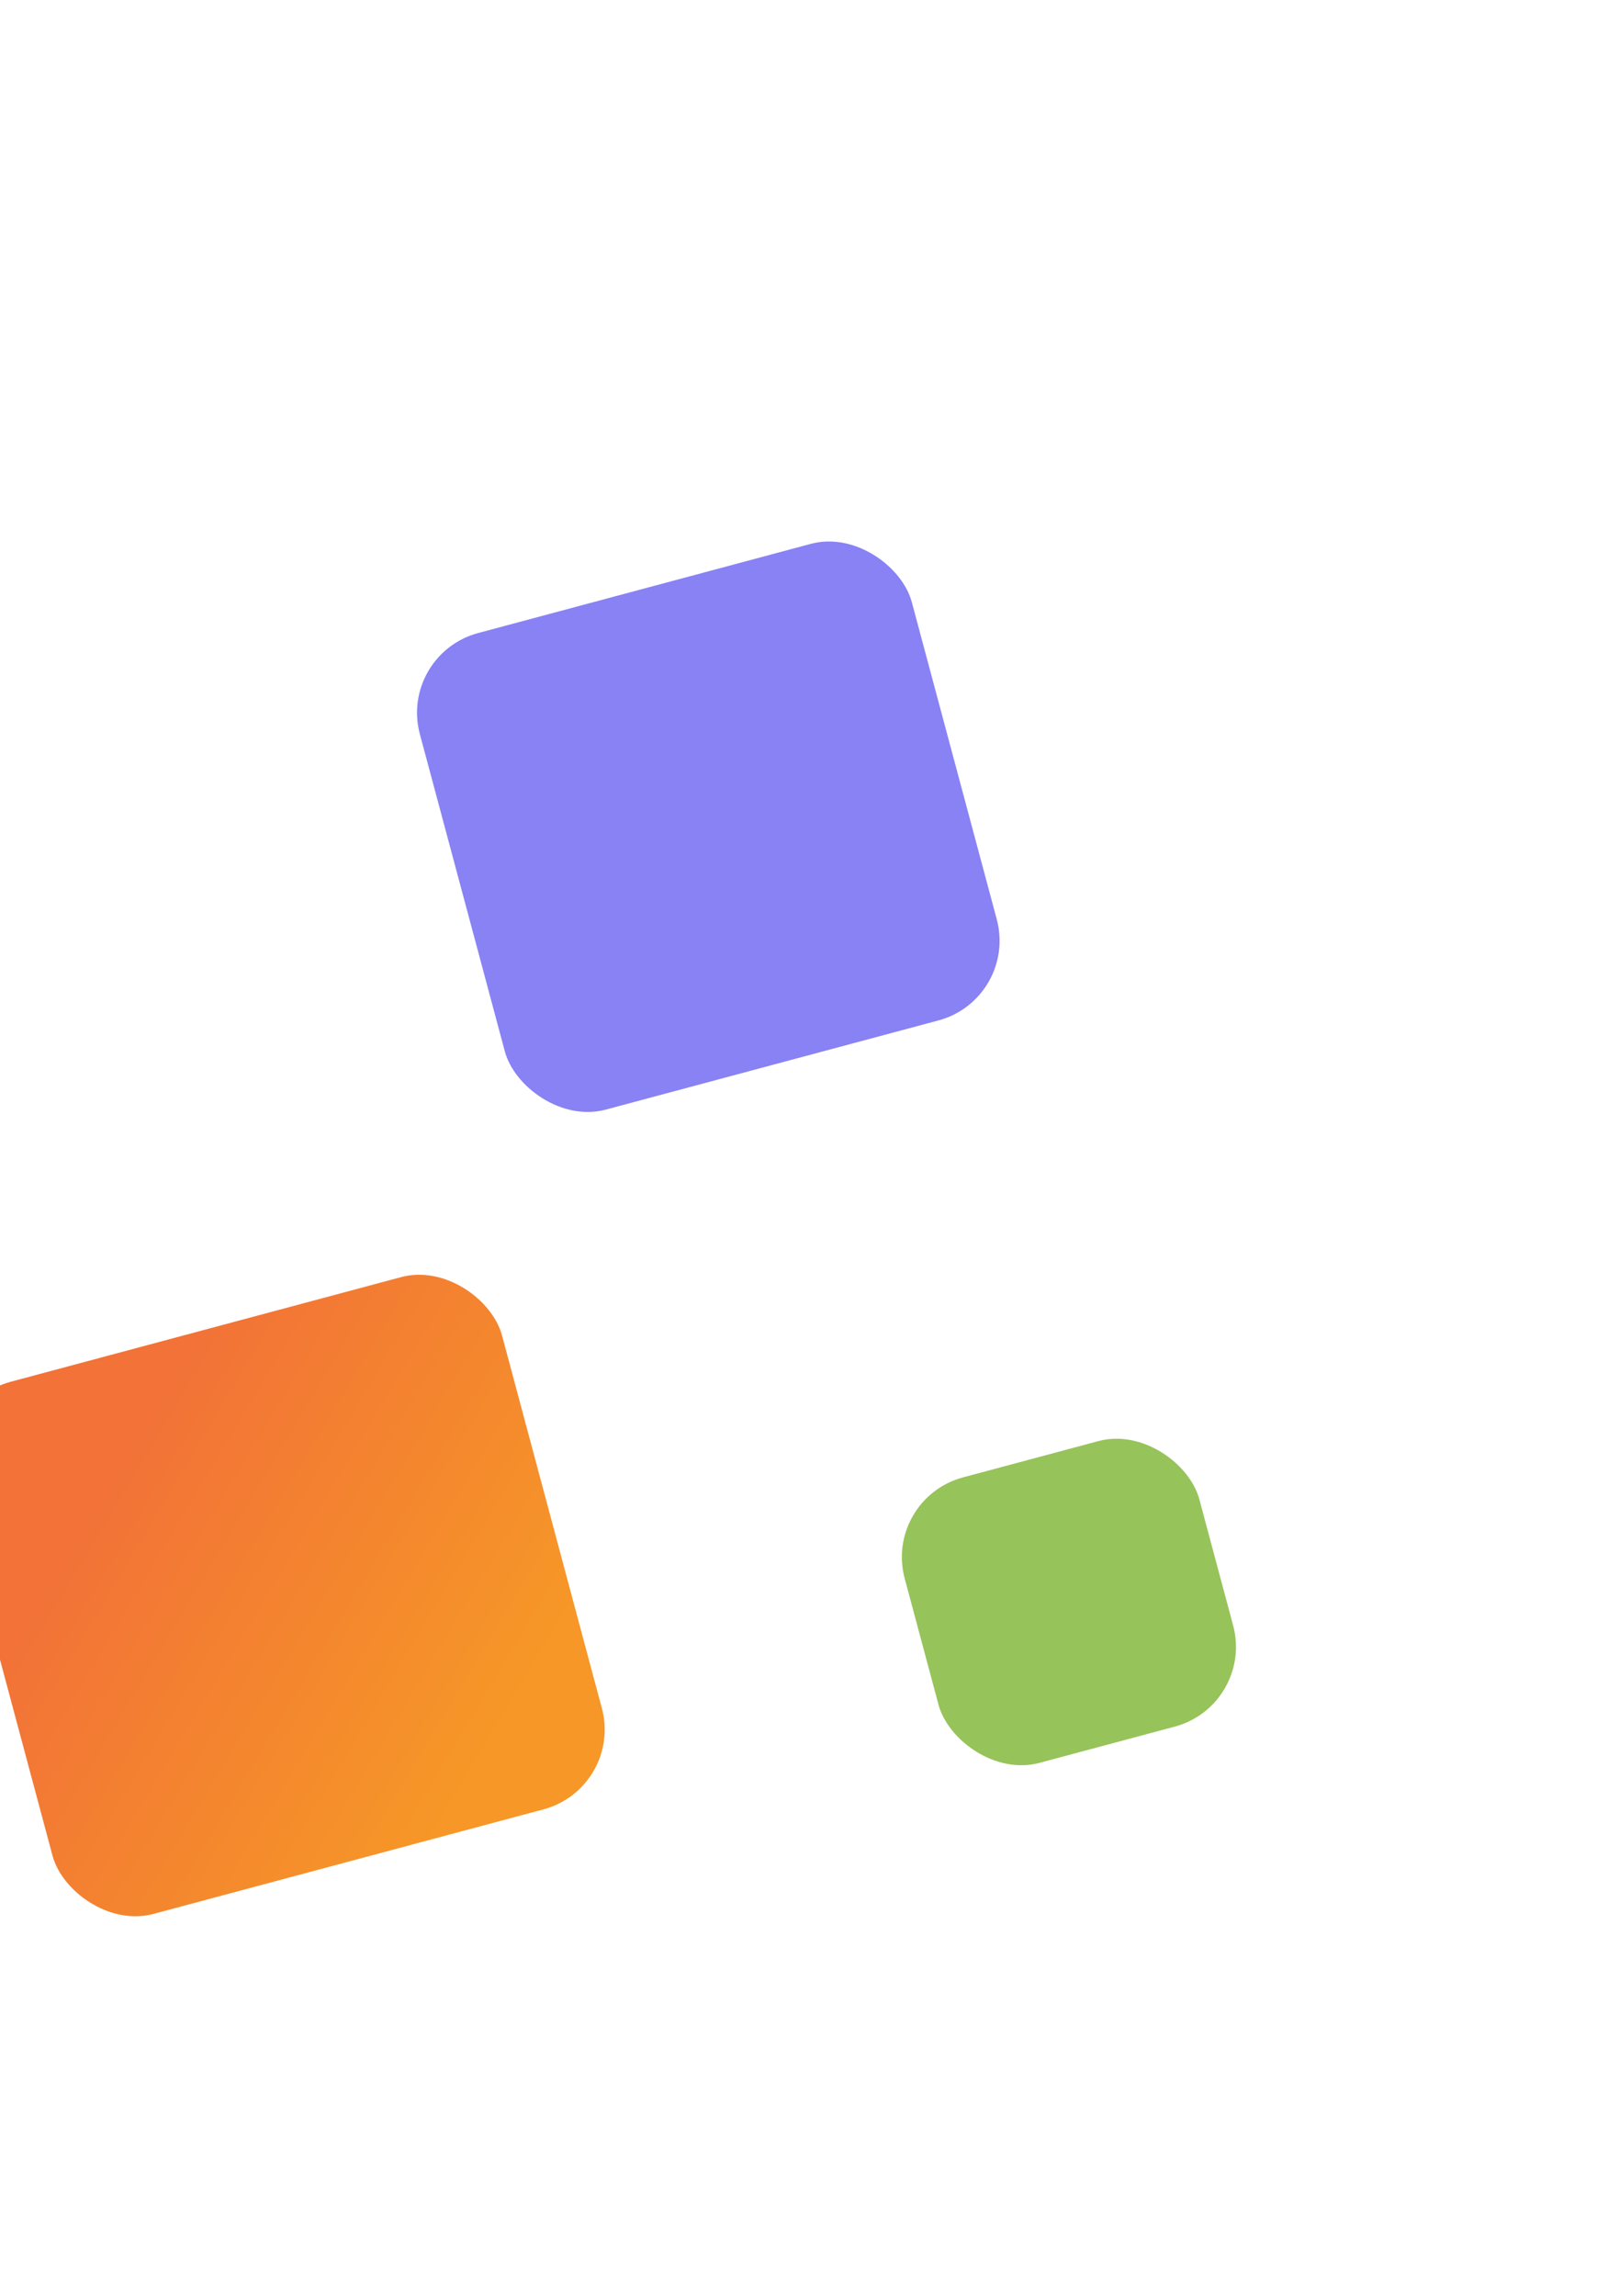
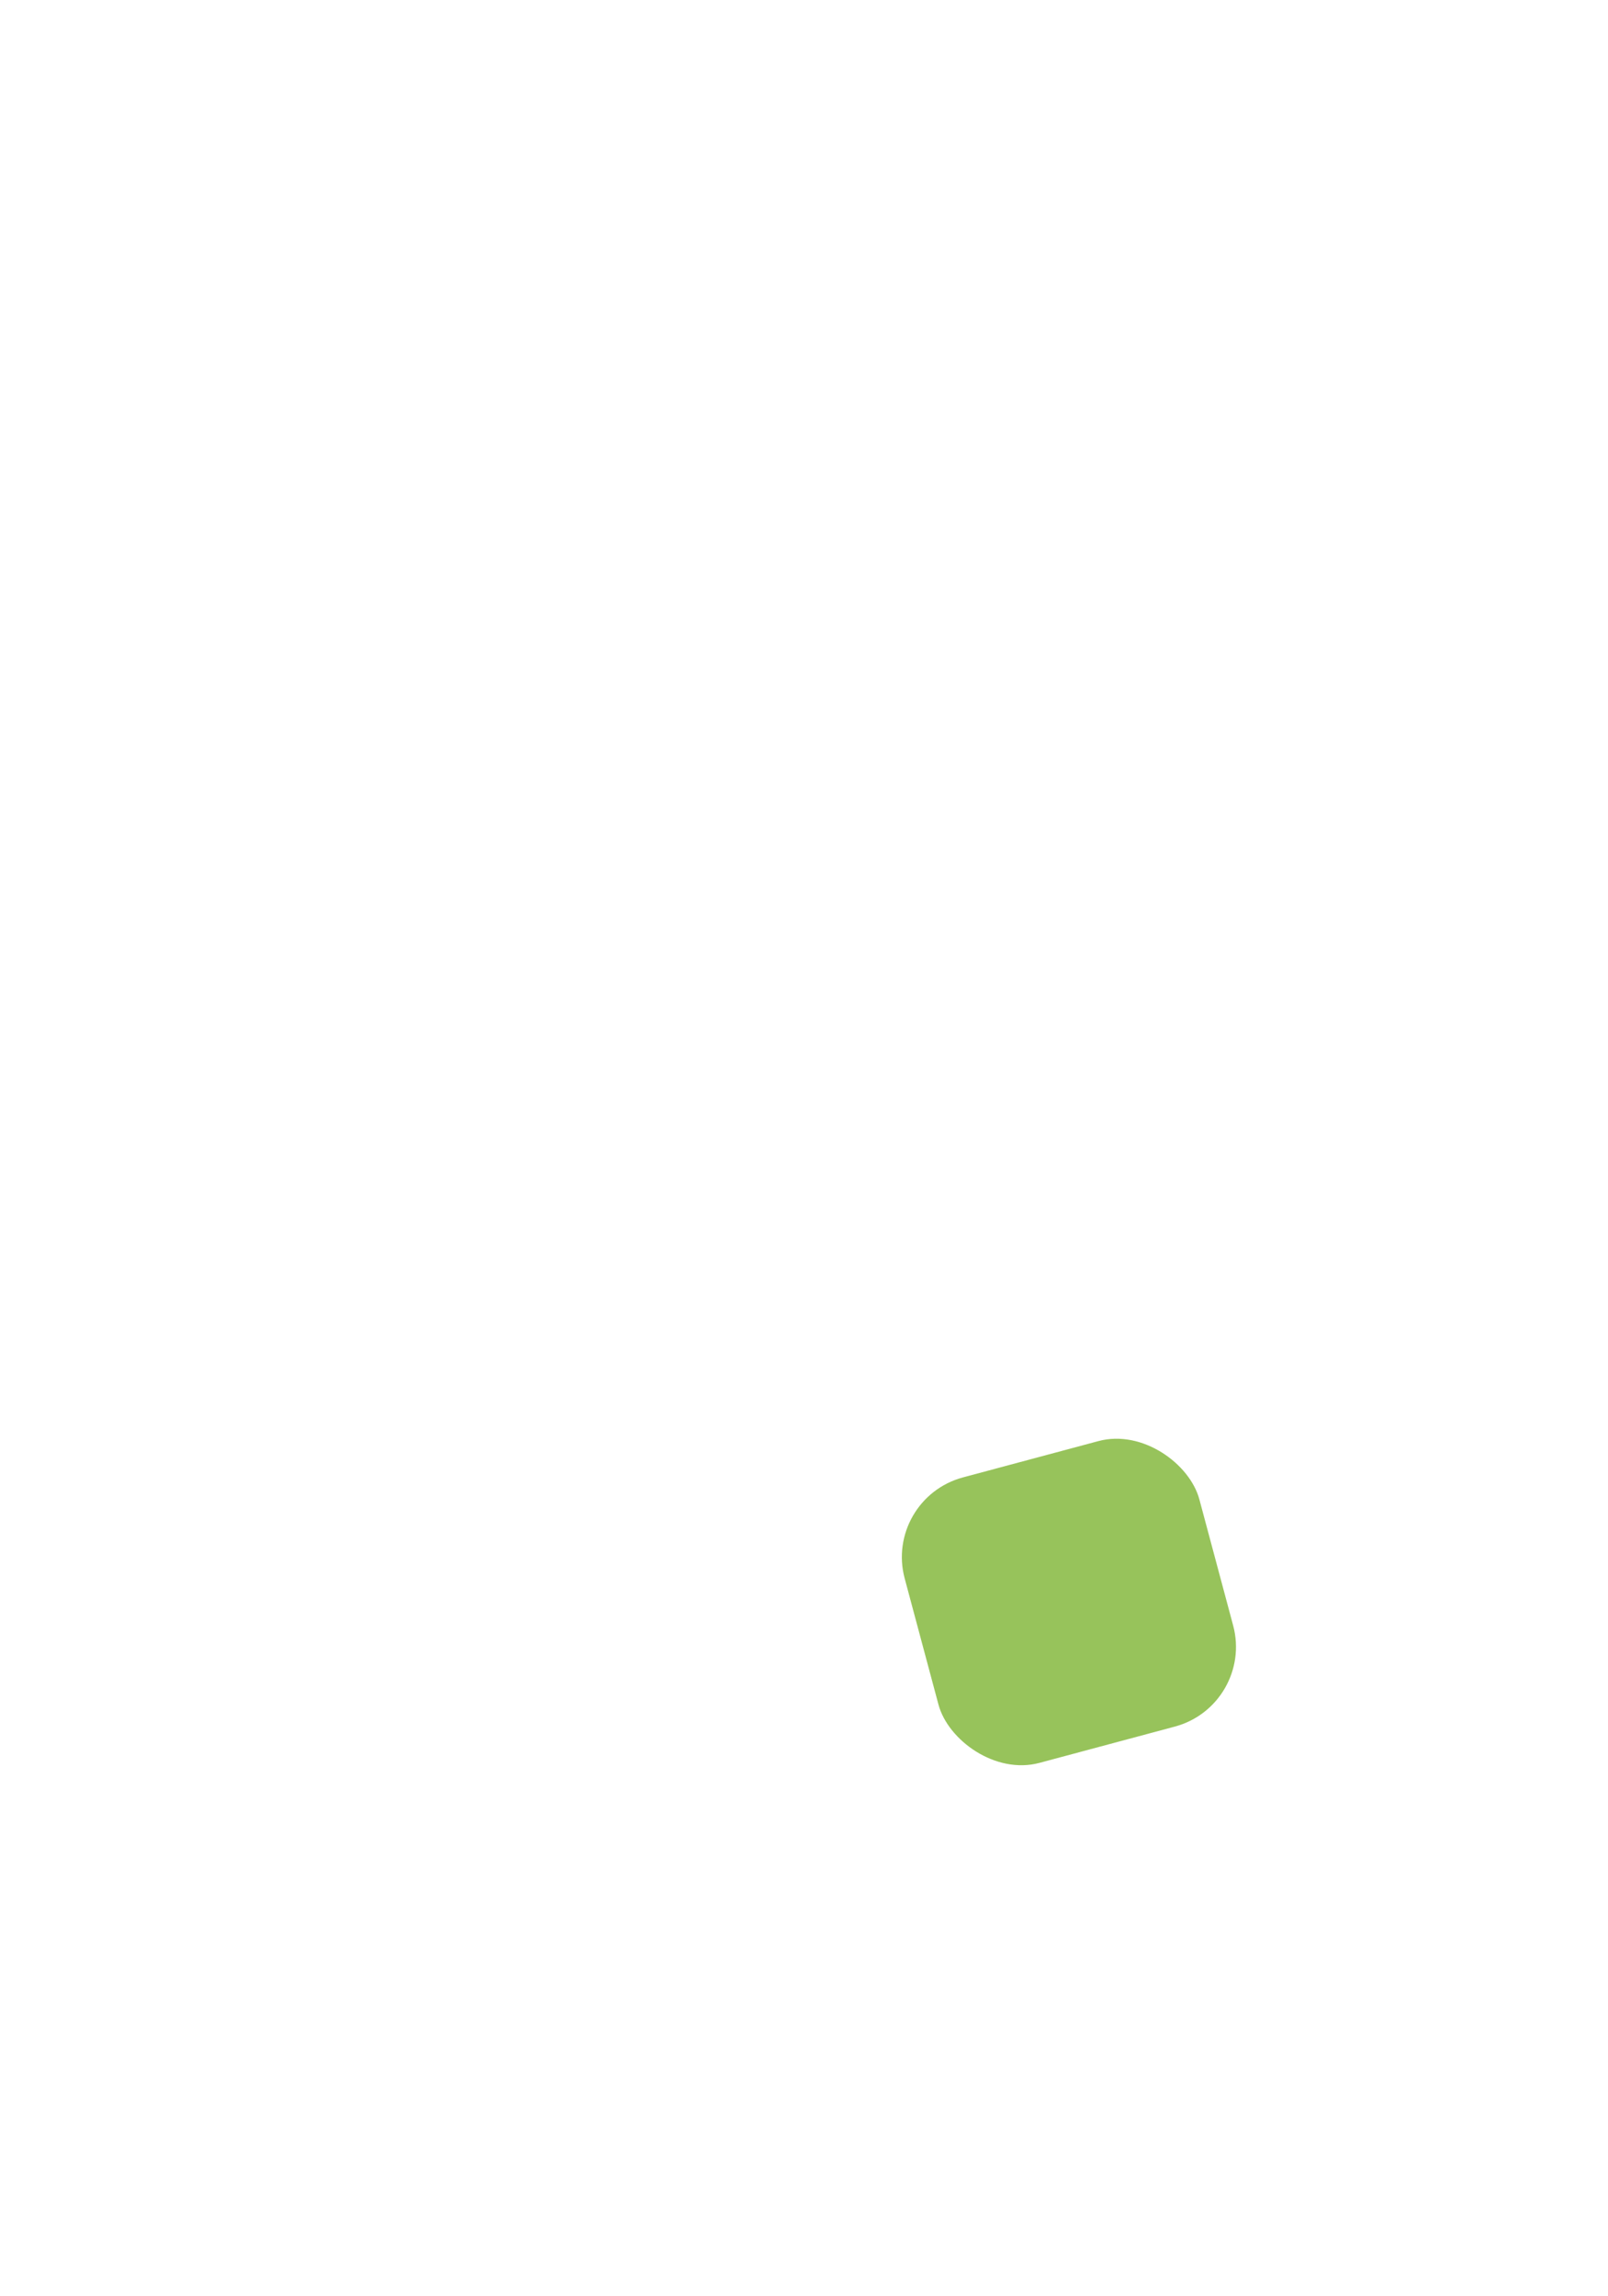
<svg xmlns="http://www.w3.org/2000/svg" width="117" height="167" viewBox="0 0 117 167" fill="none">
  <g filter="url(#filter0_d_7616_24265)">
-     <rect x="26.996" y="43.592" width="37.059" height="35.882" rx="6" transform="rotate(-15 26.996 43.592)" fill="url(#paint0_linear_7616_24265)" />
-   </g>
+     </g>
  <g filter="url(#filter1_d_7616_24265)">
-     <rect x="-7" y="98.041" width="41.385" height="40.071" rx="6" transform="rotate(-15 -7 98.041)" fill="url(#paint1_linear_7616_24265)" />
-   </g>
+     </g>
  <g filter="url(#filter2_d_7616_24265)">
    <rect x="62.273" y="105" width="22.199" height="21.495" rx="6" transform="rotate(-15 62.273 105)" fill="url(#paint2_linear_7616_24265)" />
  </g>
  <defs>
    <filter id="filter0_d_7616_24265" x="-8.656" y="0.348" width="120.387" height="119.557" filterUnits="userSpaceOnUse" color-interpolation-filters="sRGB">
      <feFlood flood-opacity="0" result="BackgroundImageFix" />
      <feColorMatrix in="SourceAlpha" type="matrix" values="0 0 0 0 0 0 0 0 0 0 0 0 0 0 0 0 0 0 127 0" result="hardAlpha" />
      <feOffset dx="2" dy="4" />
      <feGaussianBlur stdDeviation="19.5" />
      <feComposite in2="hardAlpha" operator="out" />
      <feColorMatrix type="matrix" values="0 0 0 0 0.533 0 0 0 0 0.51 0 0 0 0 0.957 0 0 0 0.7 0" />
      <feBlend mode="normal" in2="BackgroundImageFix" result="effect1_dropShadow_7616_24265" />
      <feBlend mode="normal" in="SourceGraphic" in2="effect1_dropShadow_7616_24265" result="shape" />
    </filter>
    <filter id="filter1_d_7616_24265" x="-30.652" y="65.678" width="101.652" height="100.723" filterUnits="userSpaceOnUse" color-interpolation-filters="sRGB">
      <feFlood flood-opacity="0" result="BackgroundImageFix" />
      <feColorMatrix in="SourceAlpha" type="matrix" values="0 0 0 0 0 0 0 0 0 0 0 0 0 0 0 0 0 0 127 0" result="hardAlpha" />
      <feOffset dx="2" dy="4" />
      <feGaussianBlur stdDeviation="13.5" />
      <feComposite in2="hardAlpha" operator="out" />
      <feColorMatrix type="matrix" values="0 0 0 0 0.965 0 0 0 0 0.592 0 0 0 0 0.153 0 0 0 0.42 0" />
      <feBlend mode="normal" in2="BackgroundImageFix" result="effect1_dropShadow_7616_24265" />
      <feBlend mode="normal" in="SourceGraphic" in2="effect1_dropShadow_7616_24265" result="shape" />
    </filter>
    <filter id="filter2_d_7616_24265" x="38.621" y="77.602" width="78.312" height="77.814" filterUnits="userSpaceOnUse" color-interpolation-filters="sRGB">
      <feFlood flood-opacity="0" result="BackgroundImageFix" />
      <feColorMatrix in="SourceAlpha" type="matrix" values="0 0 0 0 0 0 0 0 0 0 0 0 0 0 0 0 0 0 127 0" result="hardAlpha" />
      <feOffset dx="2" dy="4" />
      <feGaussianBlur stdDeviation="13.5" />
      <feComposite in2="hardAlpha" operator="out" />
      <feColorMatrix type="matrix" values="0 0 0 0 0.592 0 0 0 0 0.765 0 0 0 0 0.357 0 0 0 0.66 0" />
      <feBlend mode="normal" in2="BackgroundImageFix" result="effect1_dropShadow_7616_24265" />
      <feBlend mode="normal" in="SourceGraphic" in2="effect1_dropShadow_7616_24265" result="shape" />
    </filter>
    <linearGradient id="paint0_linear_7616_24265" x1="26.996" y1="43.592" x2="62.859" y2="80.631" gradientUnits="userSpaceOnUse">
      <stop stop-color="#8882F4" />
      <stop offset="1" stop-color="#8882F4" />
    </linearGradient>
    <linearGradient id="paint1_linear_7616_24265" x1="-7" y1="98.041" x2="33.05" y2="139.404" gradientUnits="userSpaceOnUse">
      <stop offset="0.243" stop-color="#F27237" />
      <stop offset="0.829" stop-color="#F69727" />
    </linearGradient>
    <linearGradient id="paint2_linear_7616_24265" x1="62.273" y1="105" x2="83.757" y2="127.188" gradientUnits="userSpaceOnUse">
      <stop stop-color="#97C35B" />
      <stop offset="1" stop-color="#97C35B" />
    </linearGradient>
  </defs>
</svg>